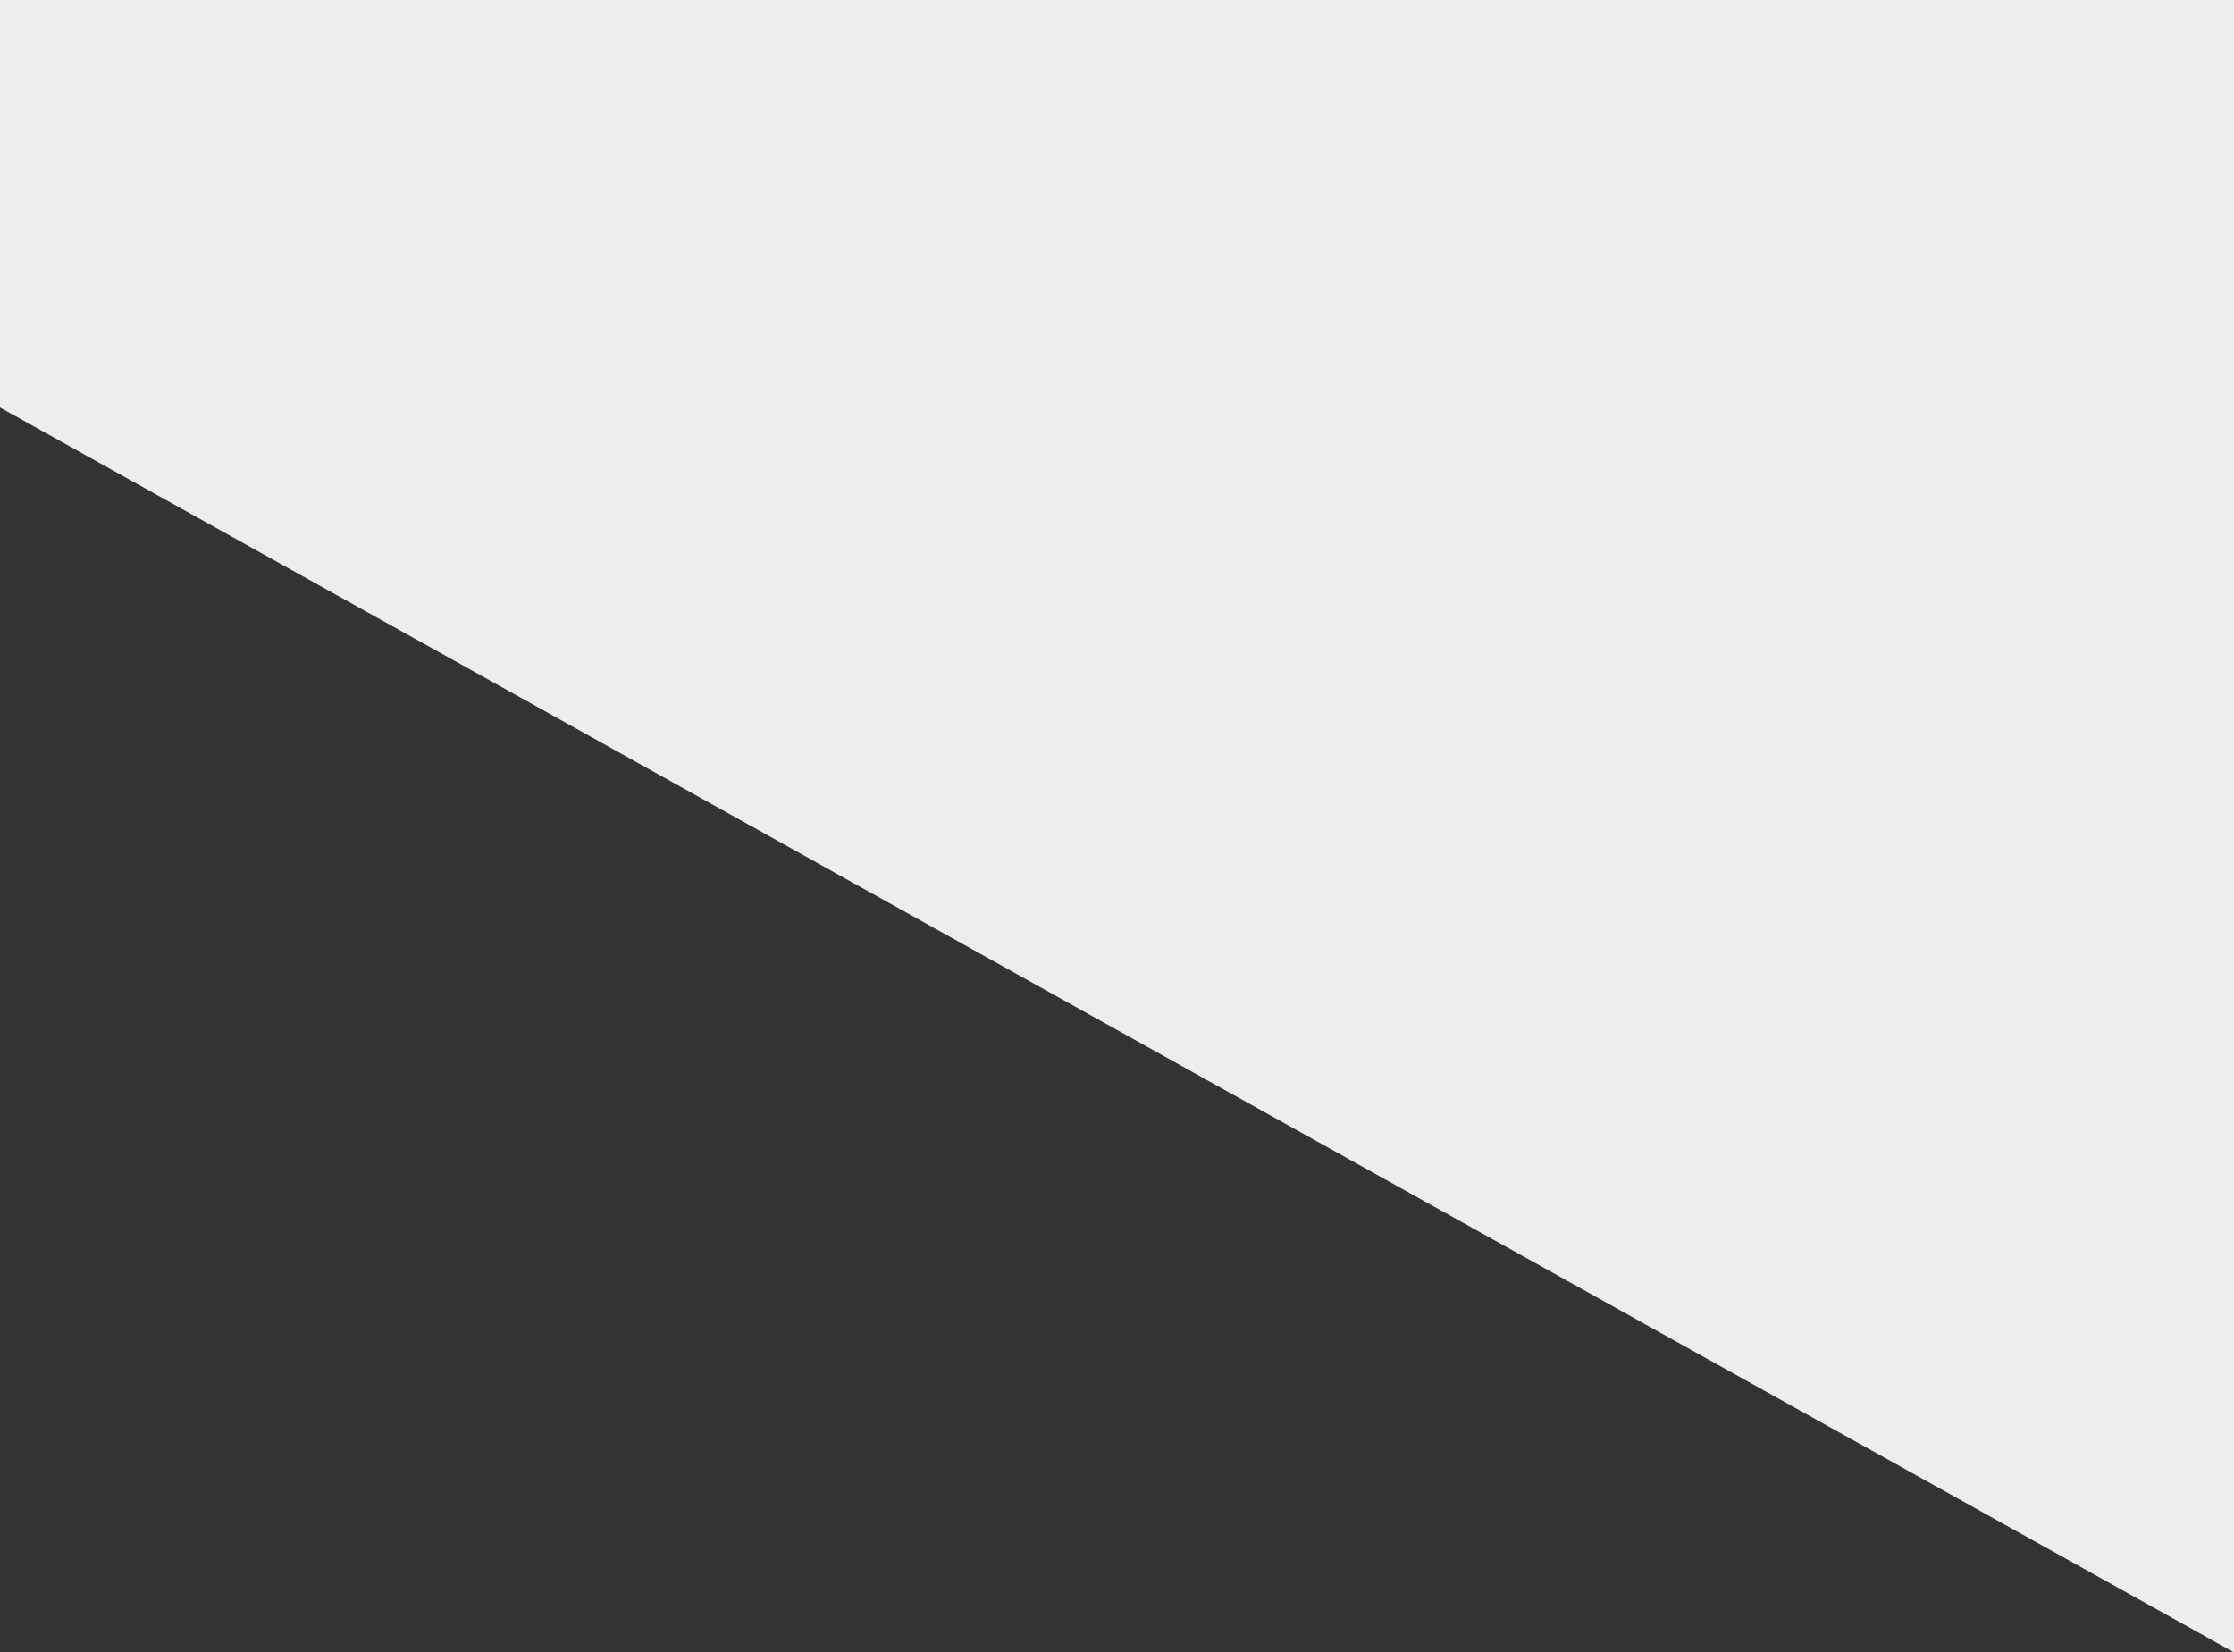
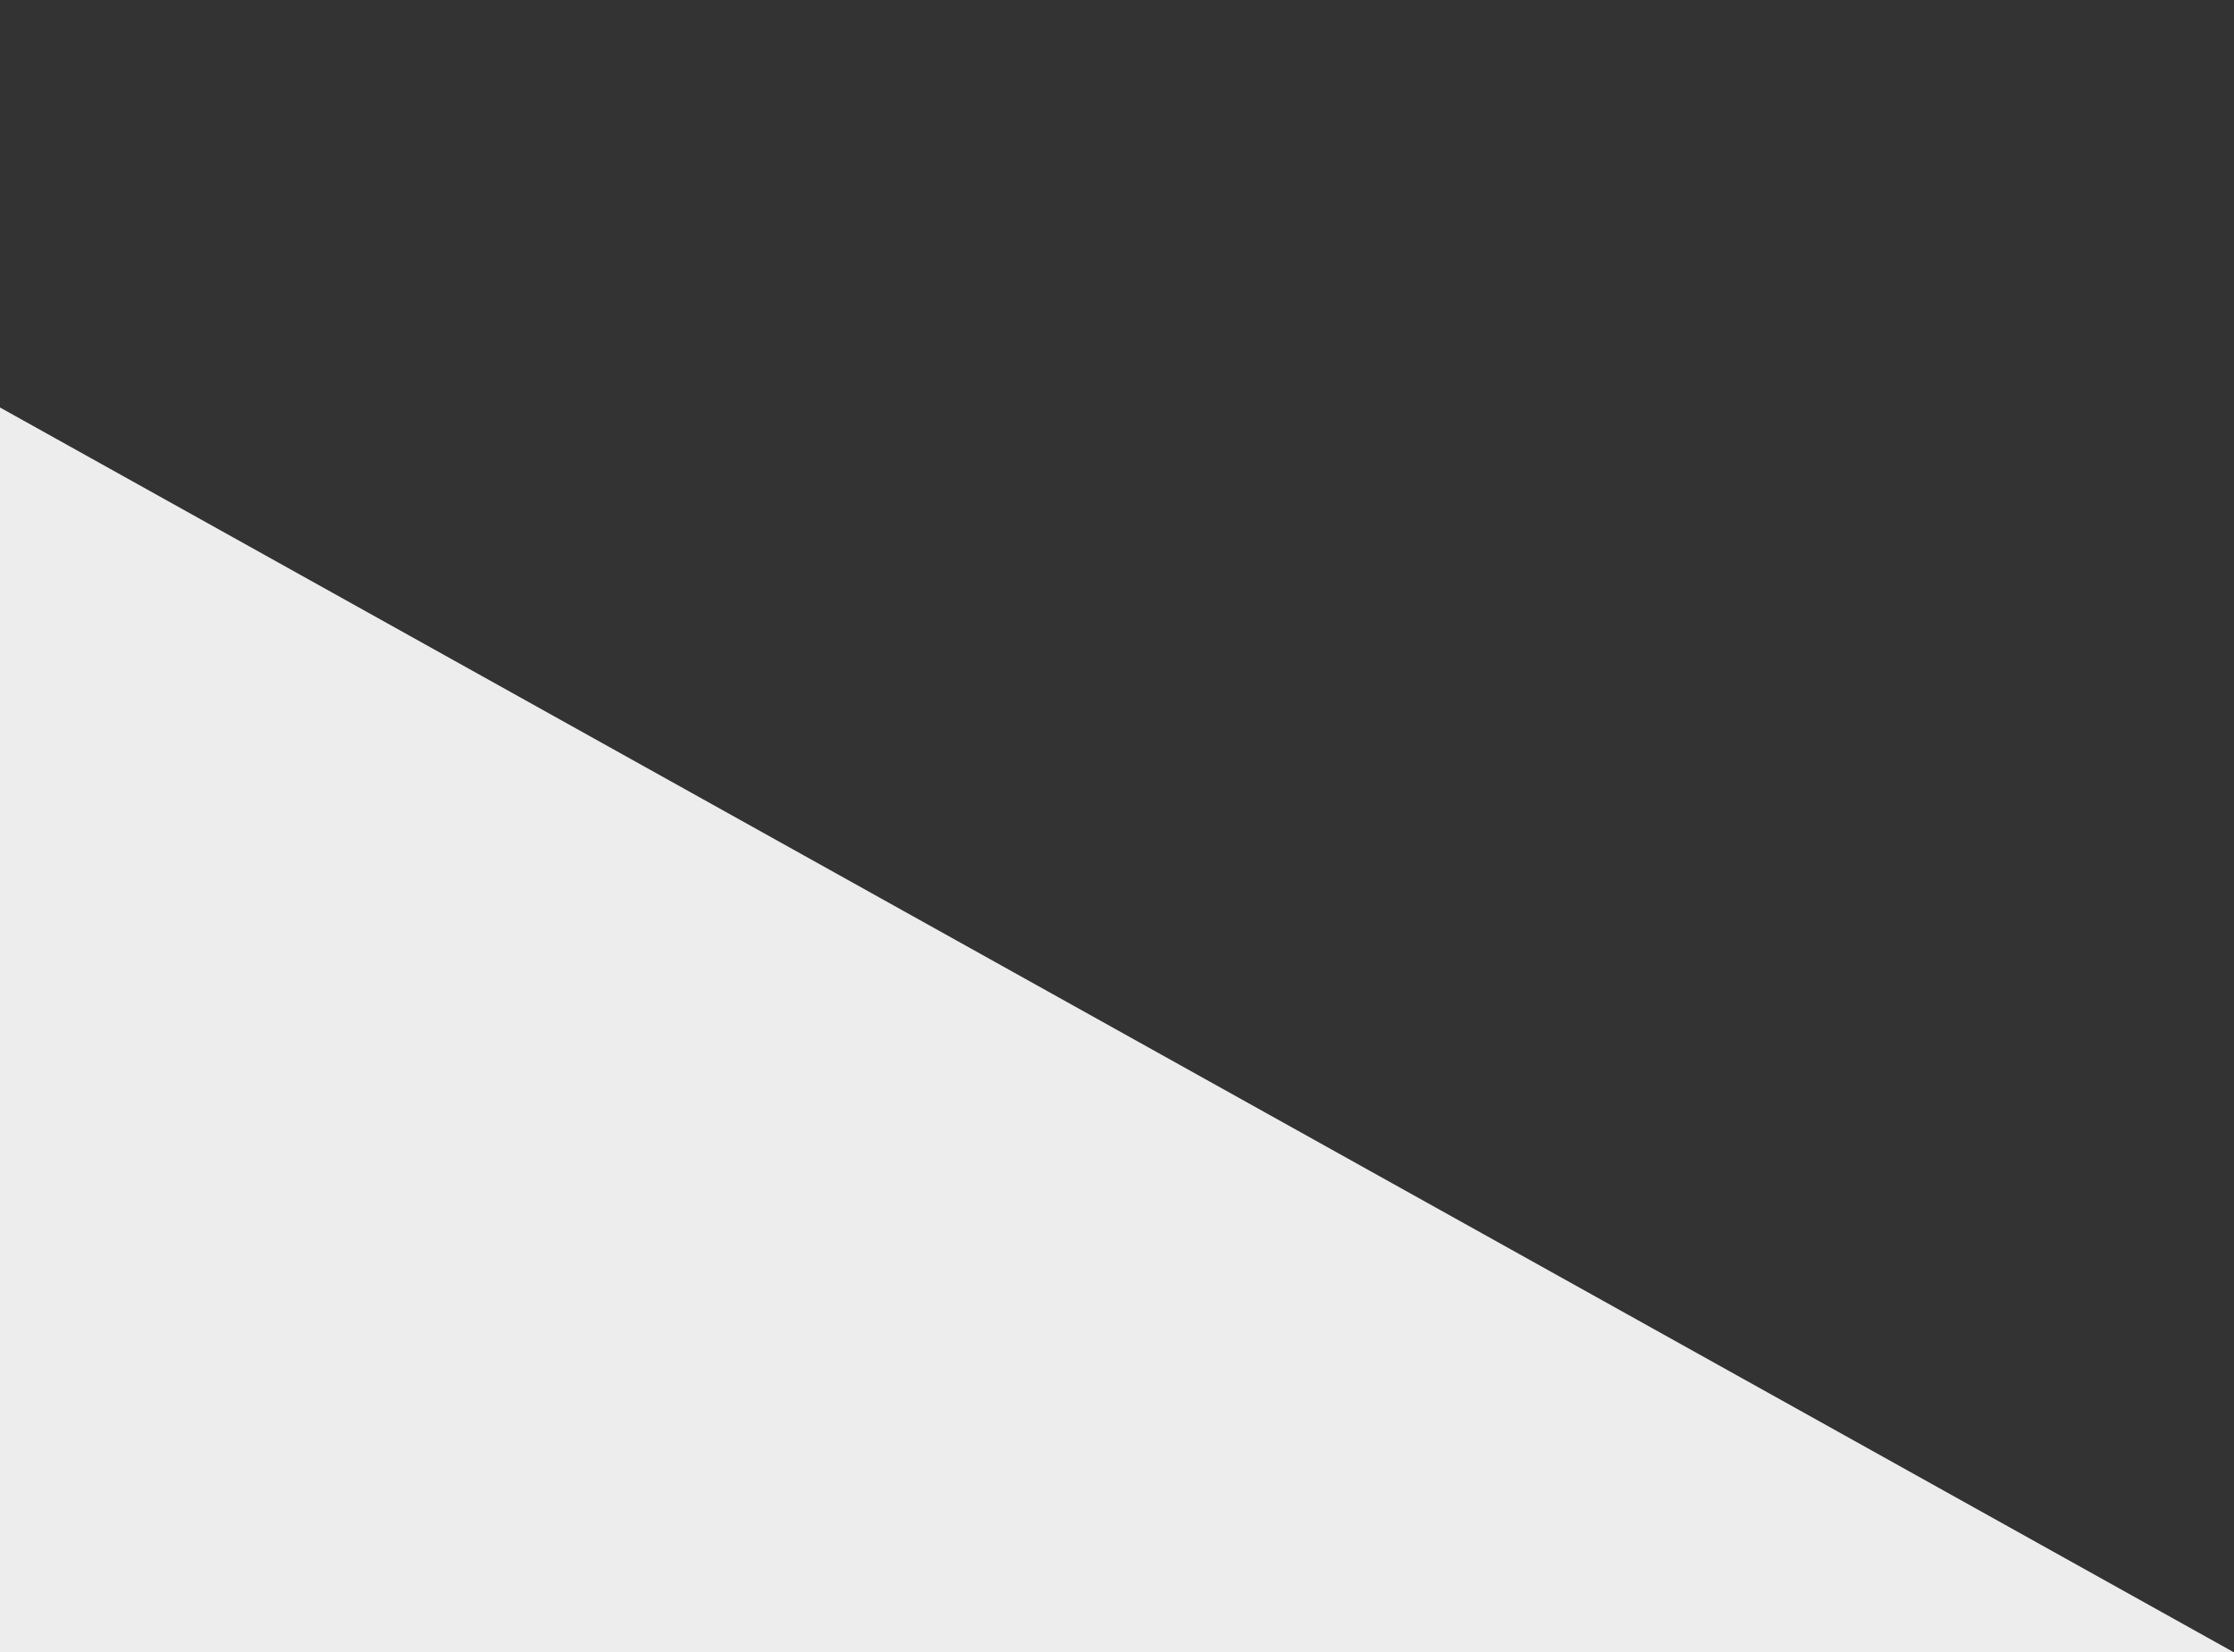
<svg xmlns="http://www.w3.org/2000/svg" width="380" height="281.111" viewBox="0 0 380 281.111">
  <rect x="0" y="0" width="380" height="281.111" fill="#333333" stroke="none" />
-   <path id="排除_1" data-name="排除 1" d="M380,281.111h0L0,69.323V0H380V281.111Z" fill="#ededed" />
+   <path id="排除_1" data-name="排除 1" d="M380,281.111h0L0,69.323V0V281.111Z" fill="#ededed" />
</svg>